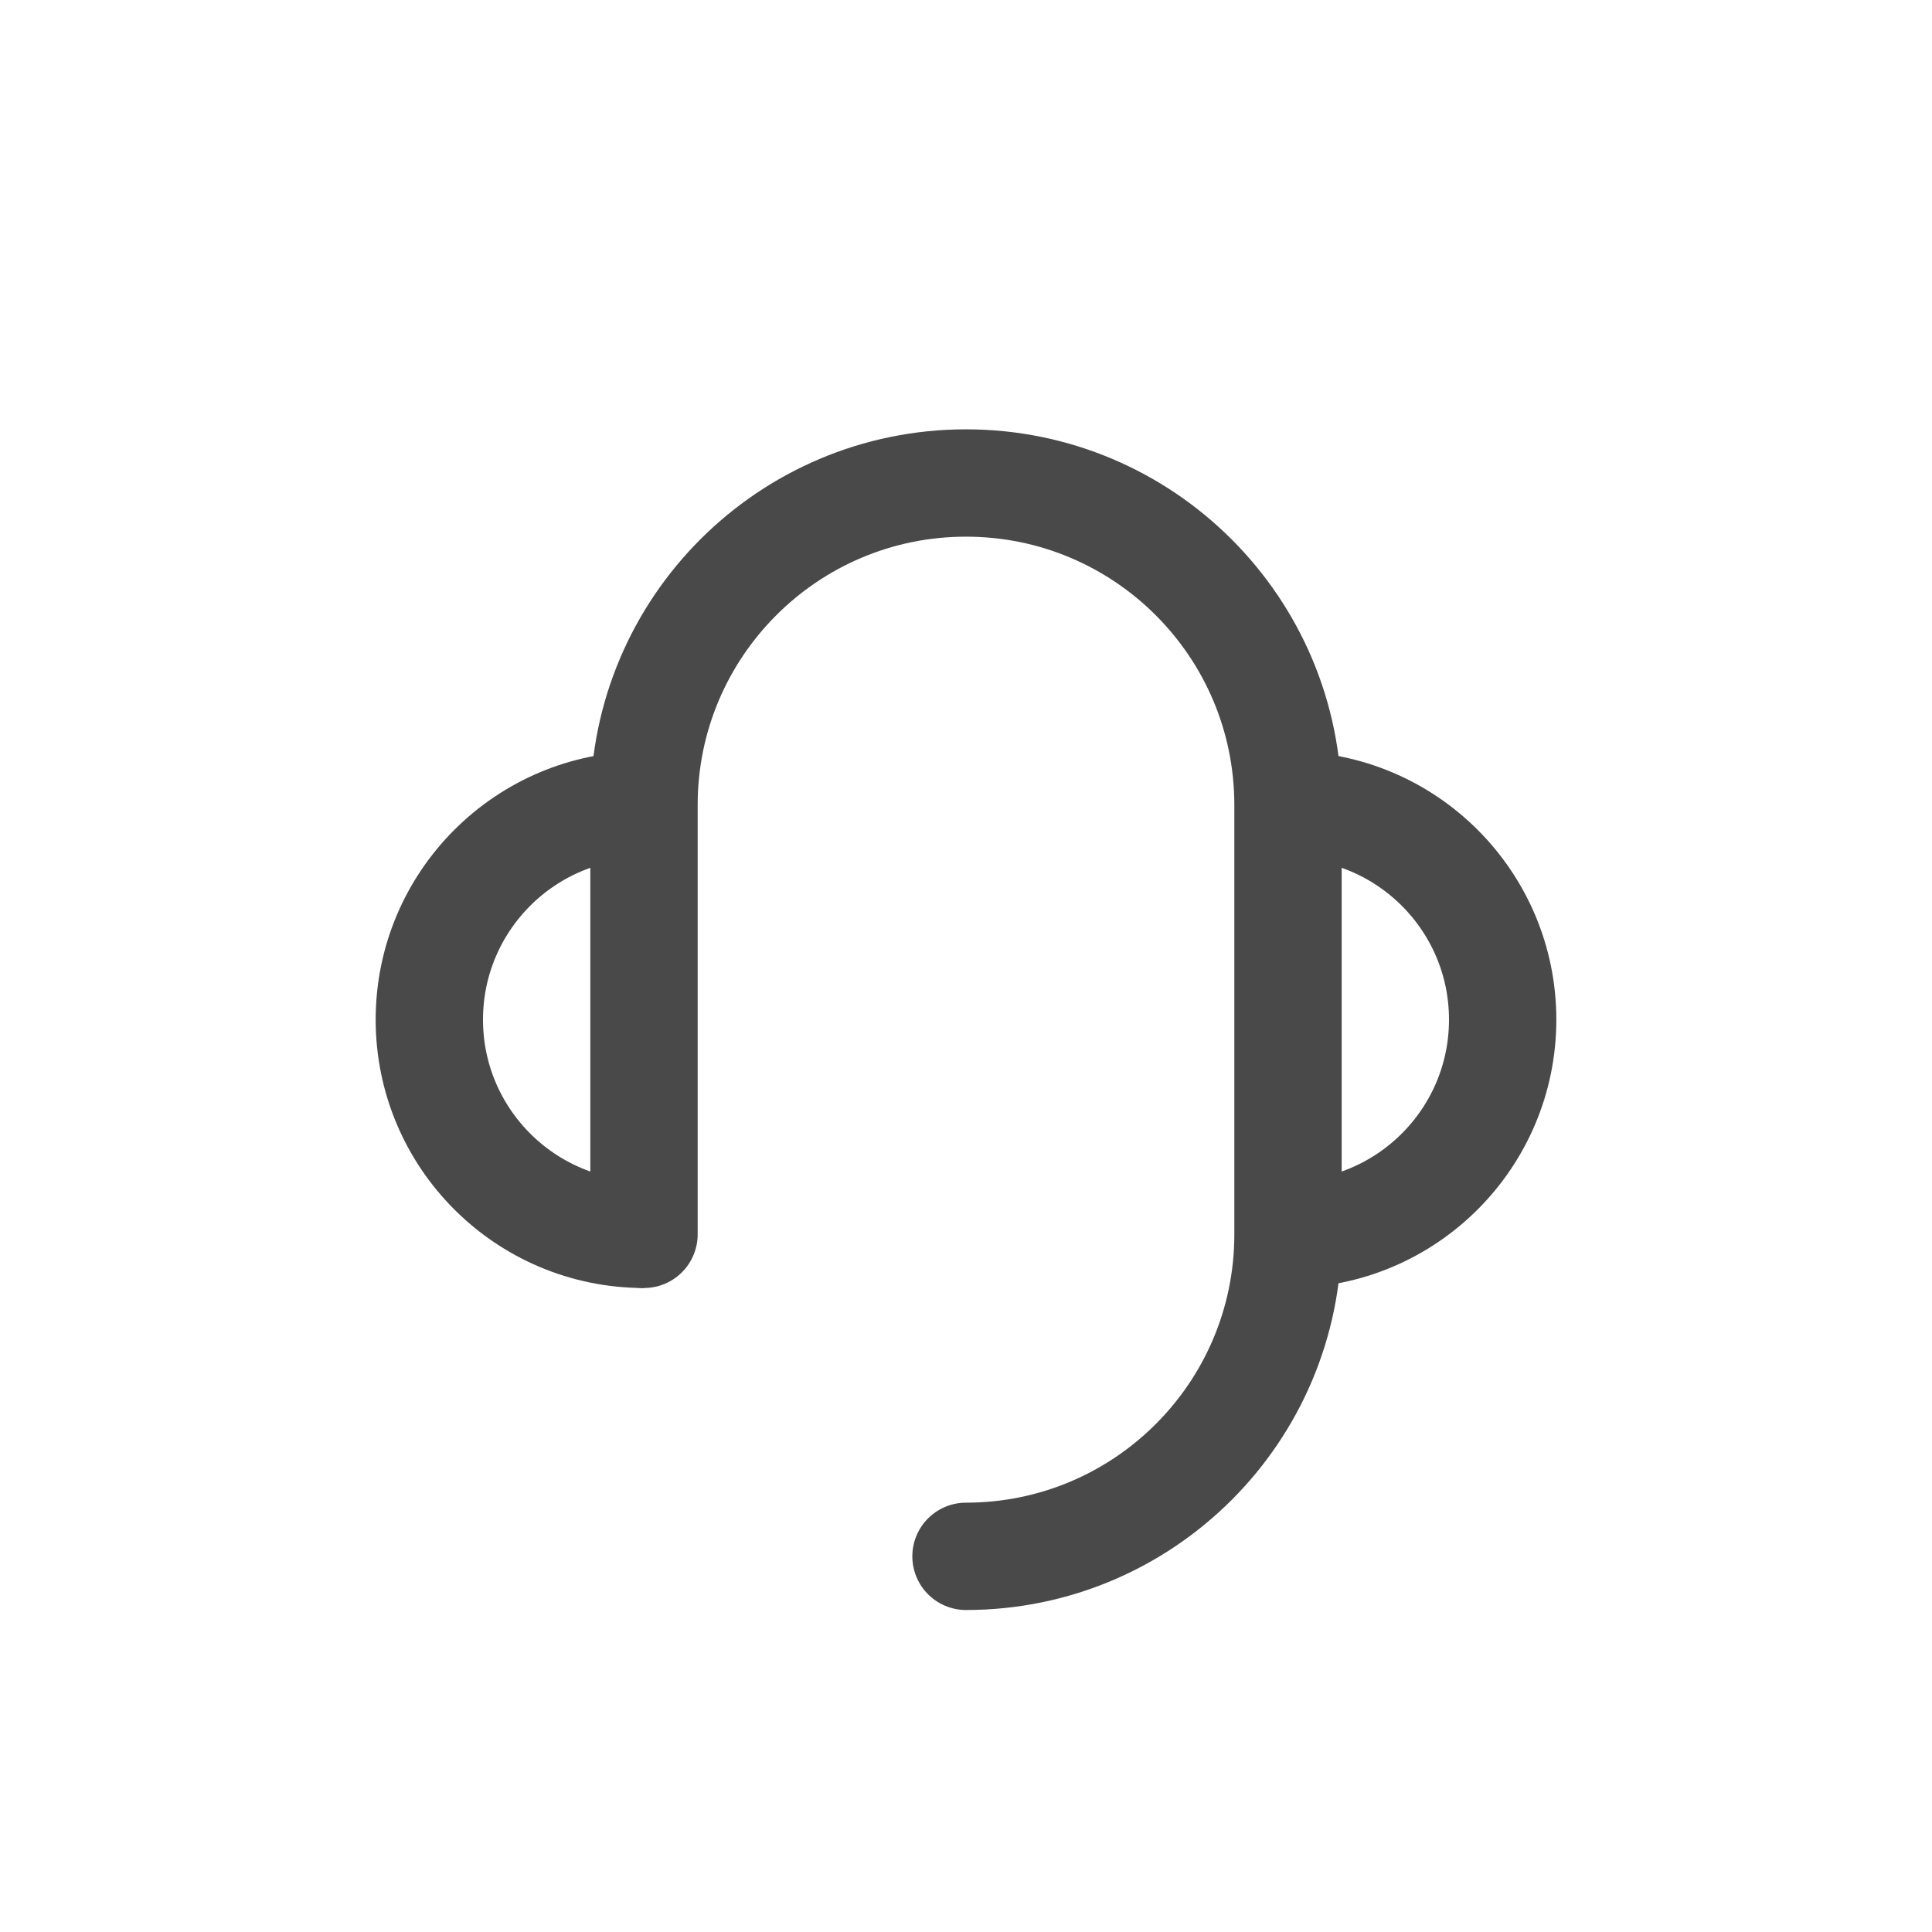
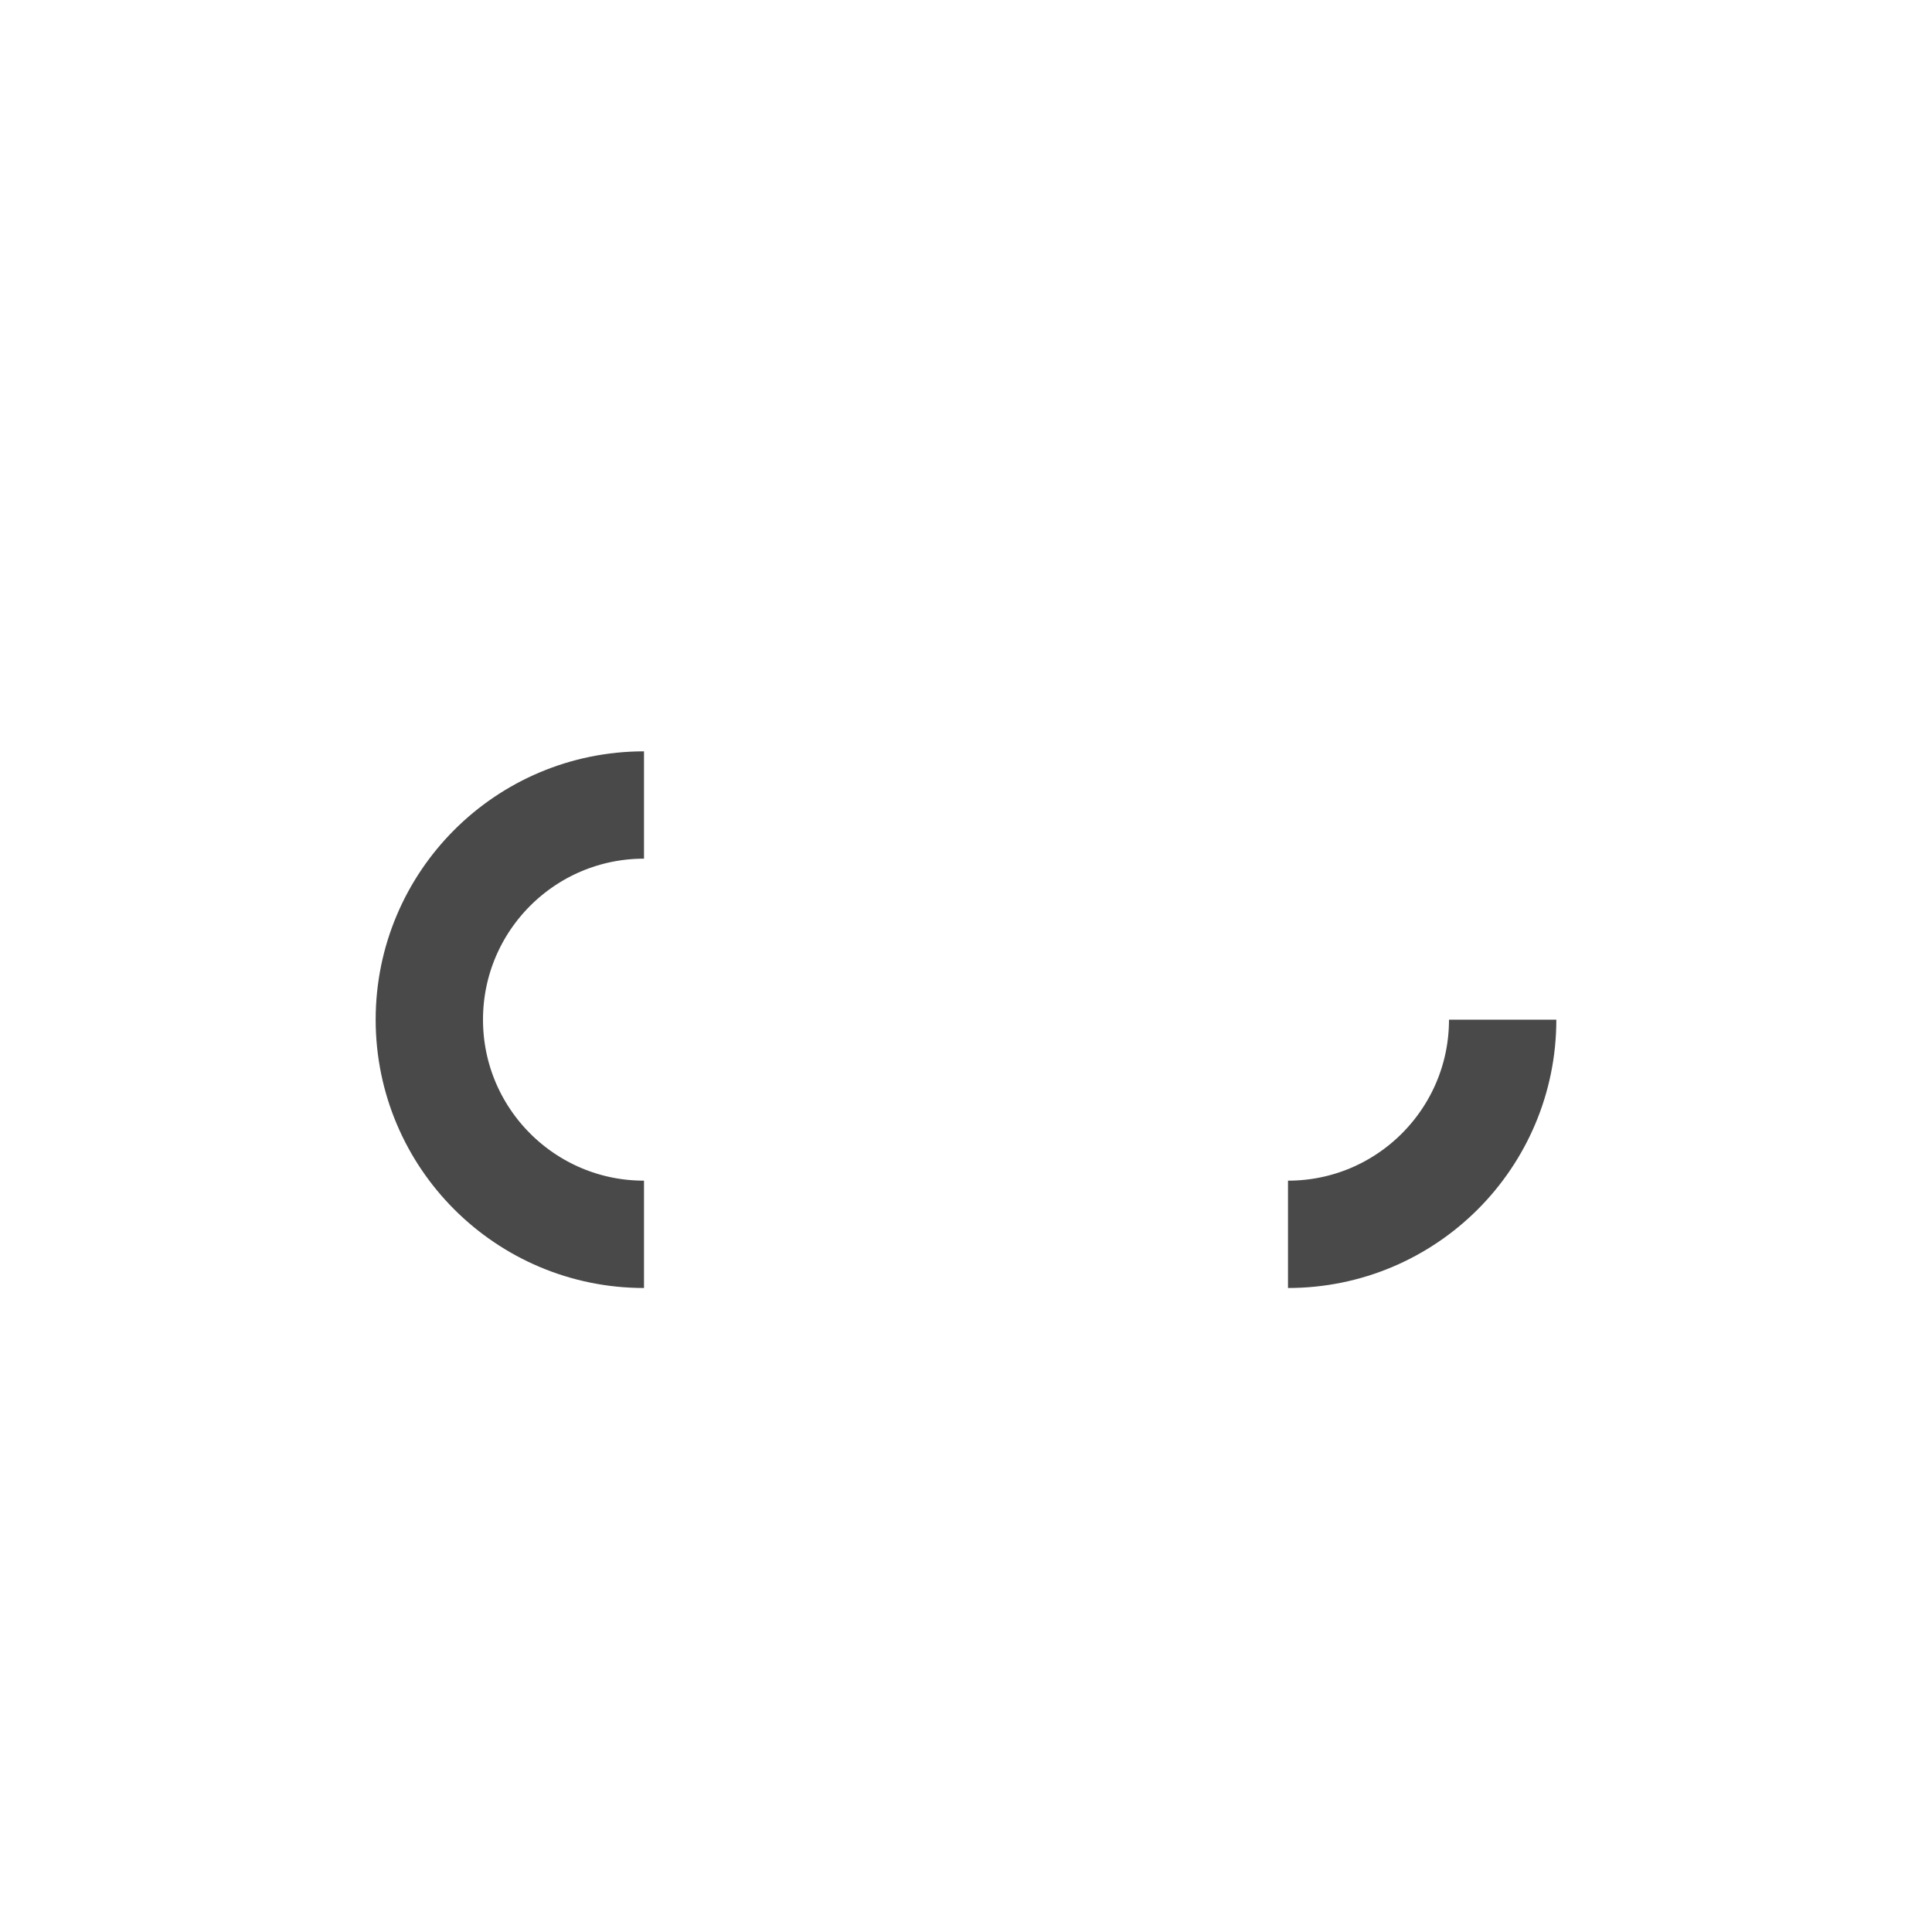
<svg xmlns="http://www.w3.org/2000/svg" width="36" height="36" viewBox="0 0 36 36" fill="none">
-   <path d="M24 23C26.209 23 28 21.209 28 19C28 16.791 26.209 15 24 15" stroke="#494949" stroke-width="2" stroke-linejoin="round" />
+   <path d="M24 23C26.209 23 28 21.209 28 19" stroke="#494949" stroke-width="2" stroke-linejoin="round" />
  <path d="M12 15C9.791 15 8 16.791 8 19C8 21.209 9.791 23 12 23" stroke="#494949" stroke-width="2" stroke-linejoin="round" />
-   <path d="M12 23V22.75V21.5V19V15C12 11.686 14.686 9 18 9C21.314 9 24 11.686 24 15V23C24 26.314 21.314 29 18 29" stroke="#494949" stroke-width="2" stroke-linecap="round" stroke-linejoin="round" />
</svg>